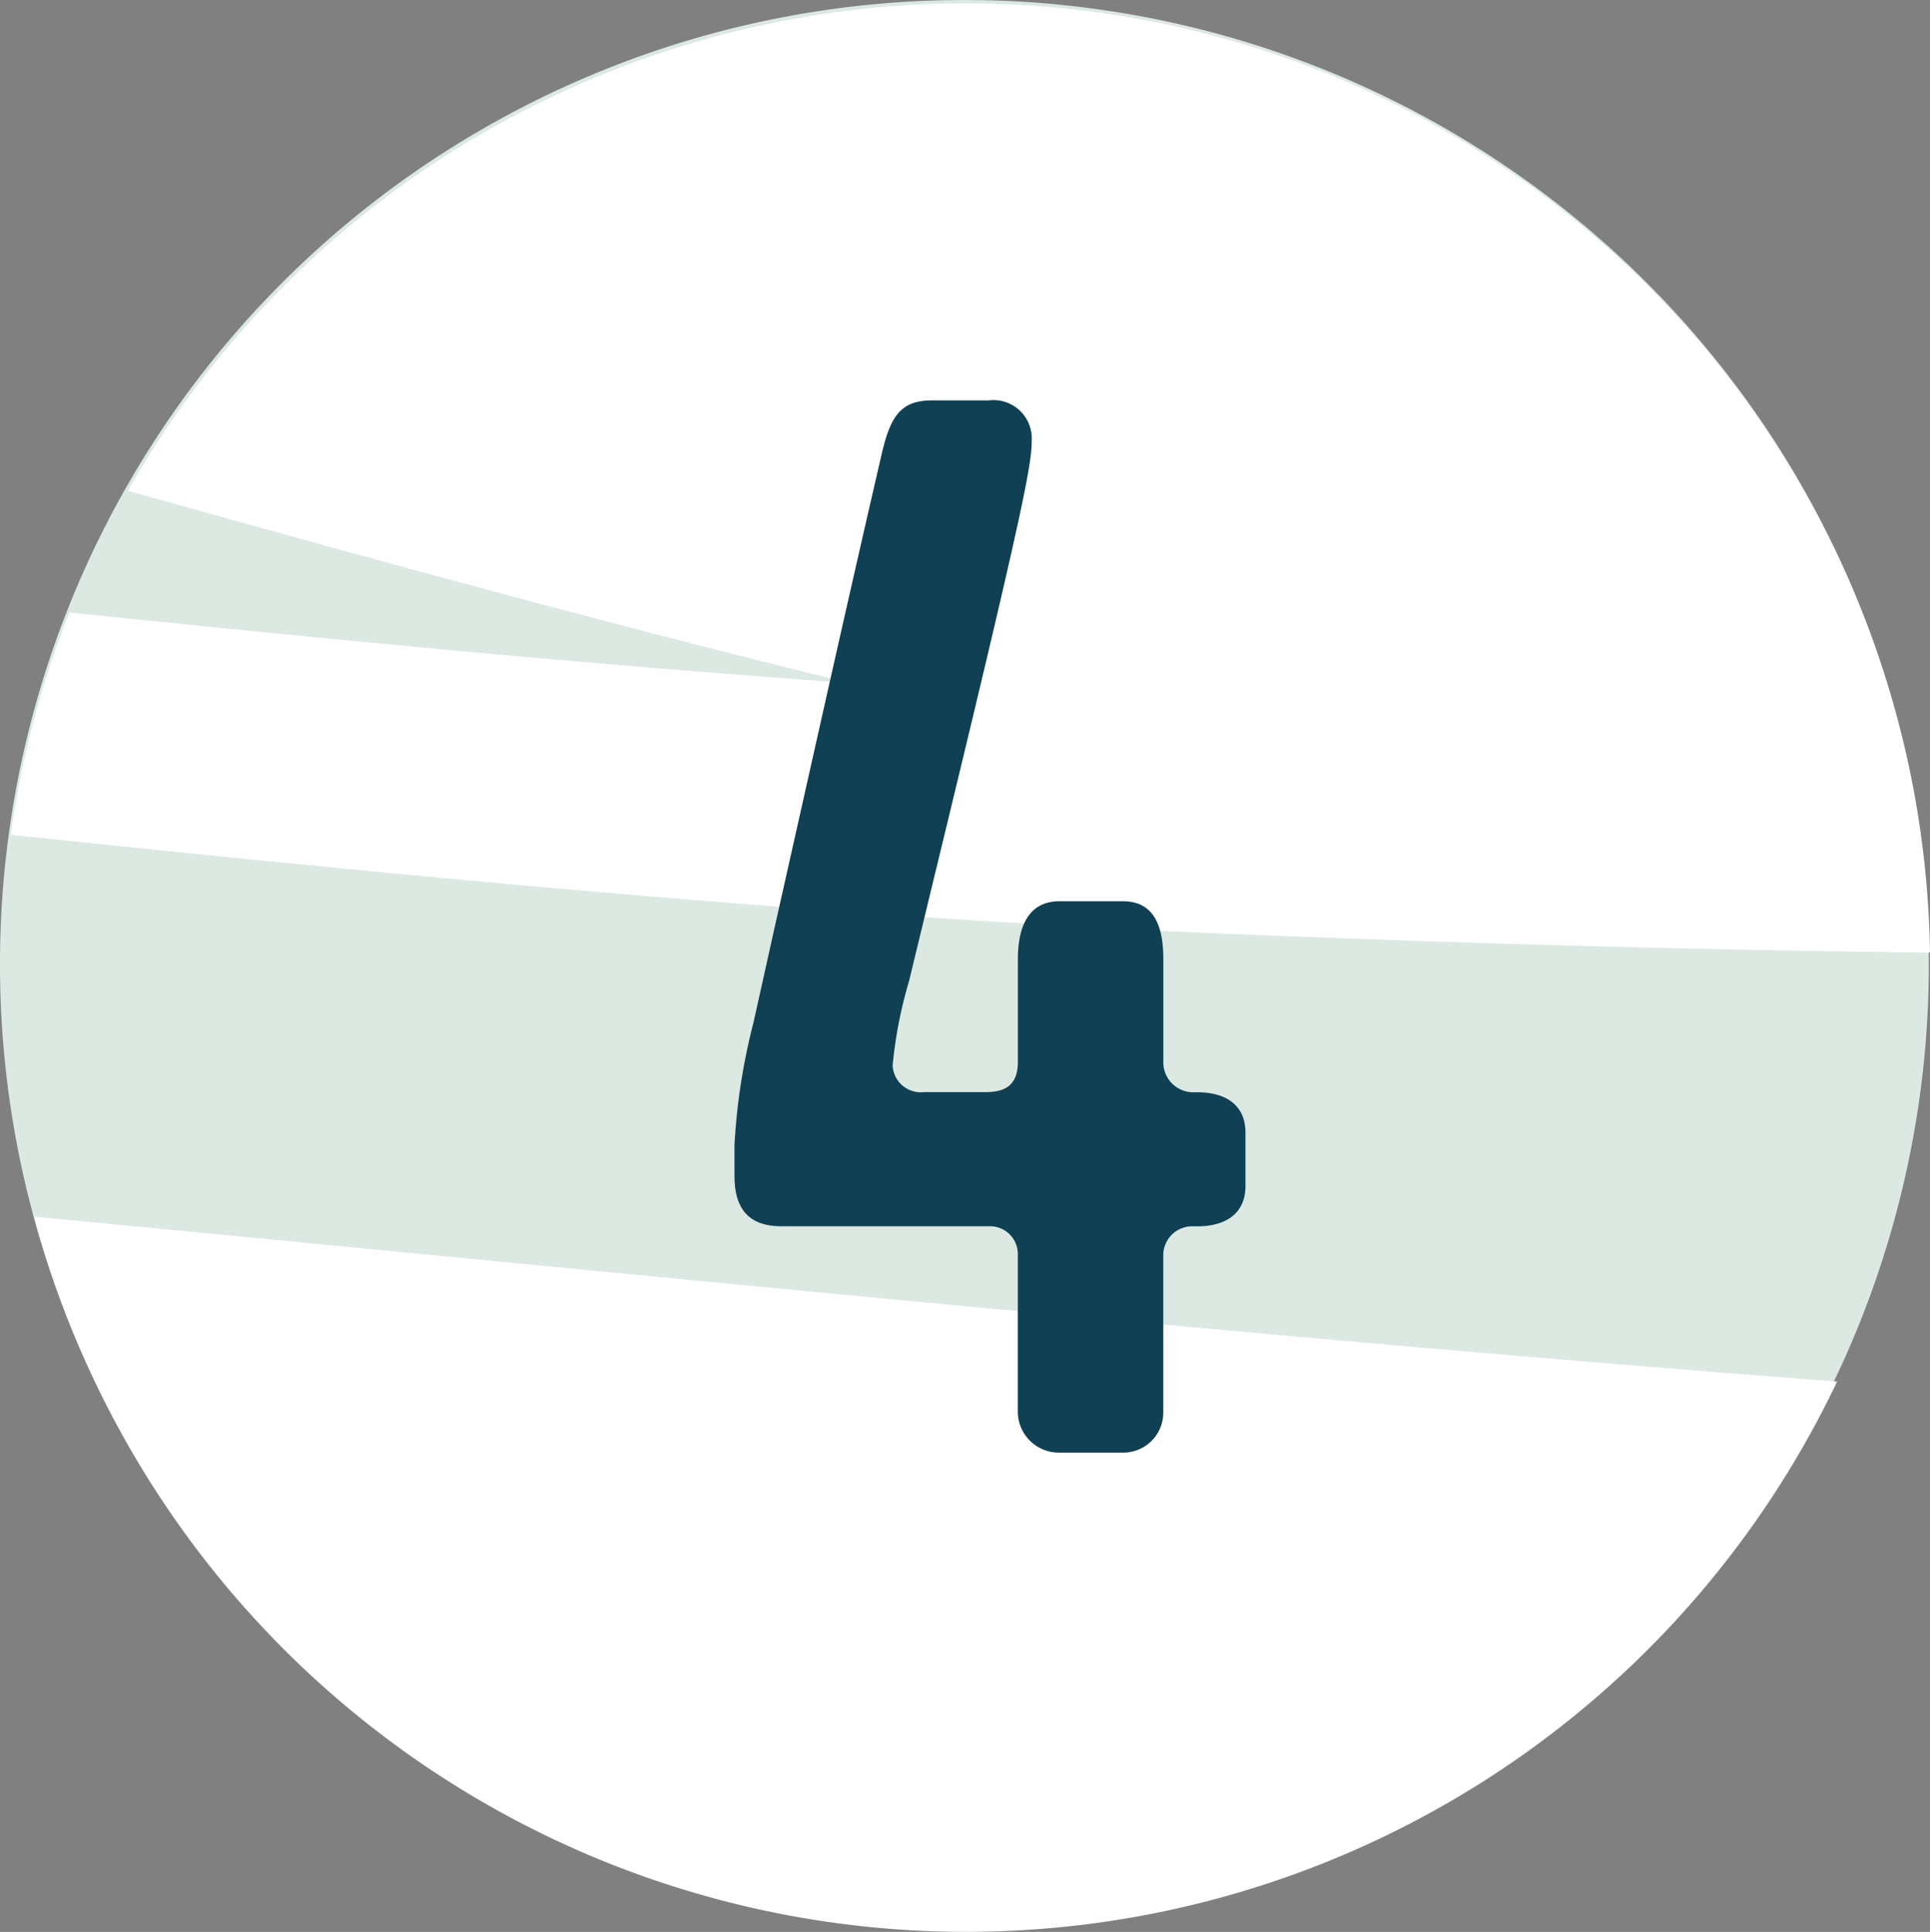
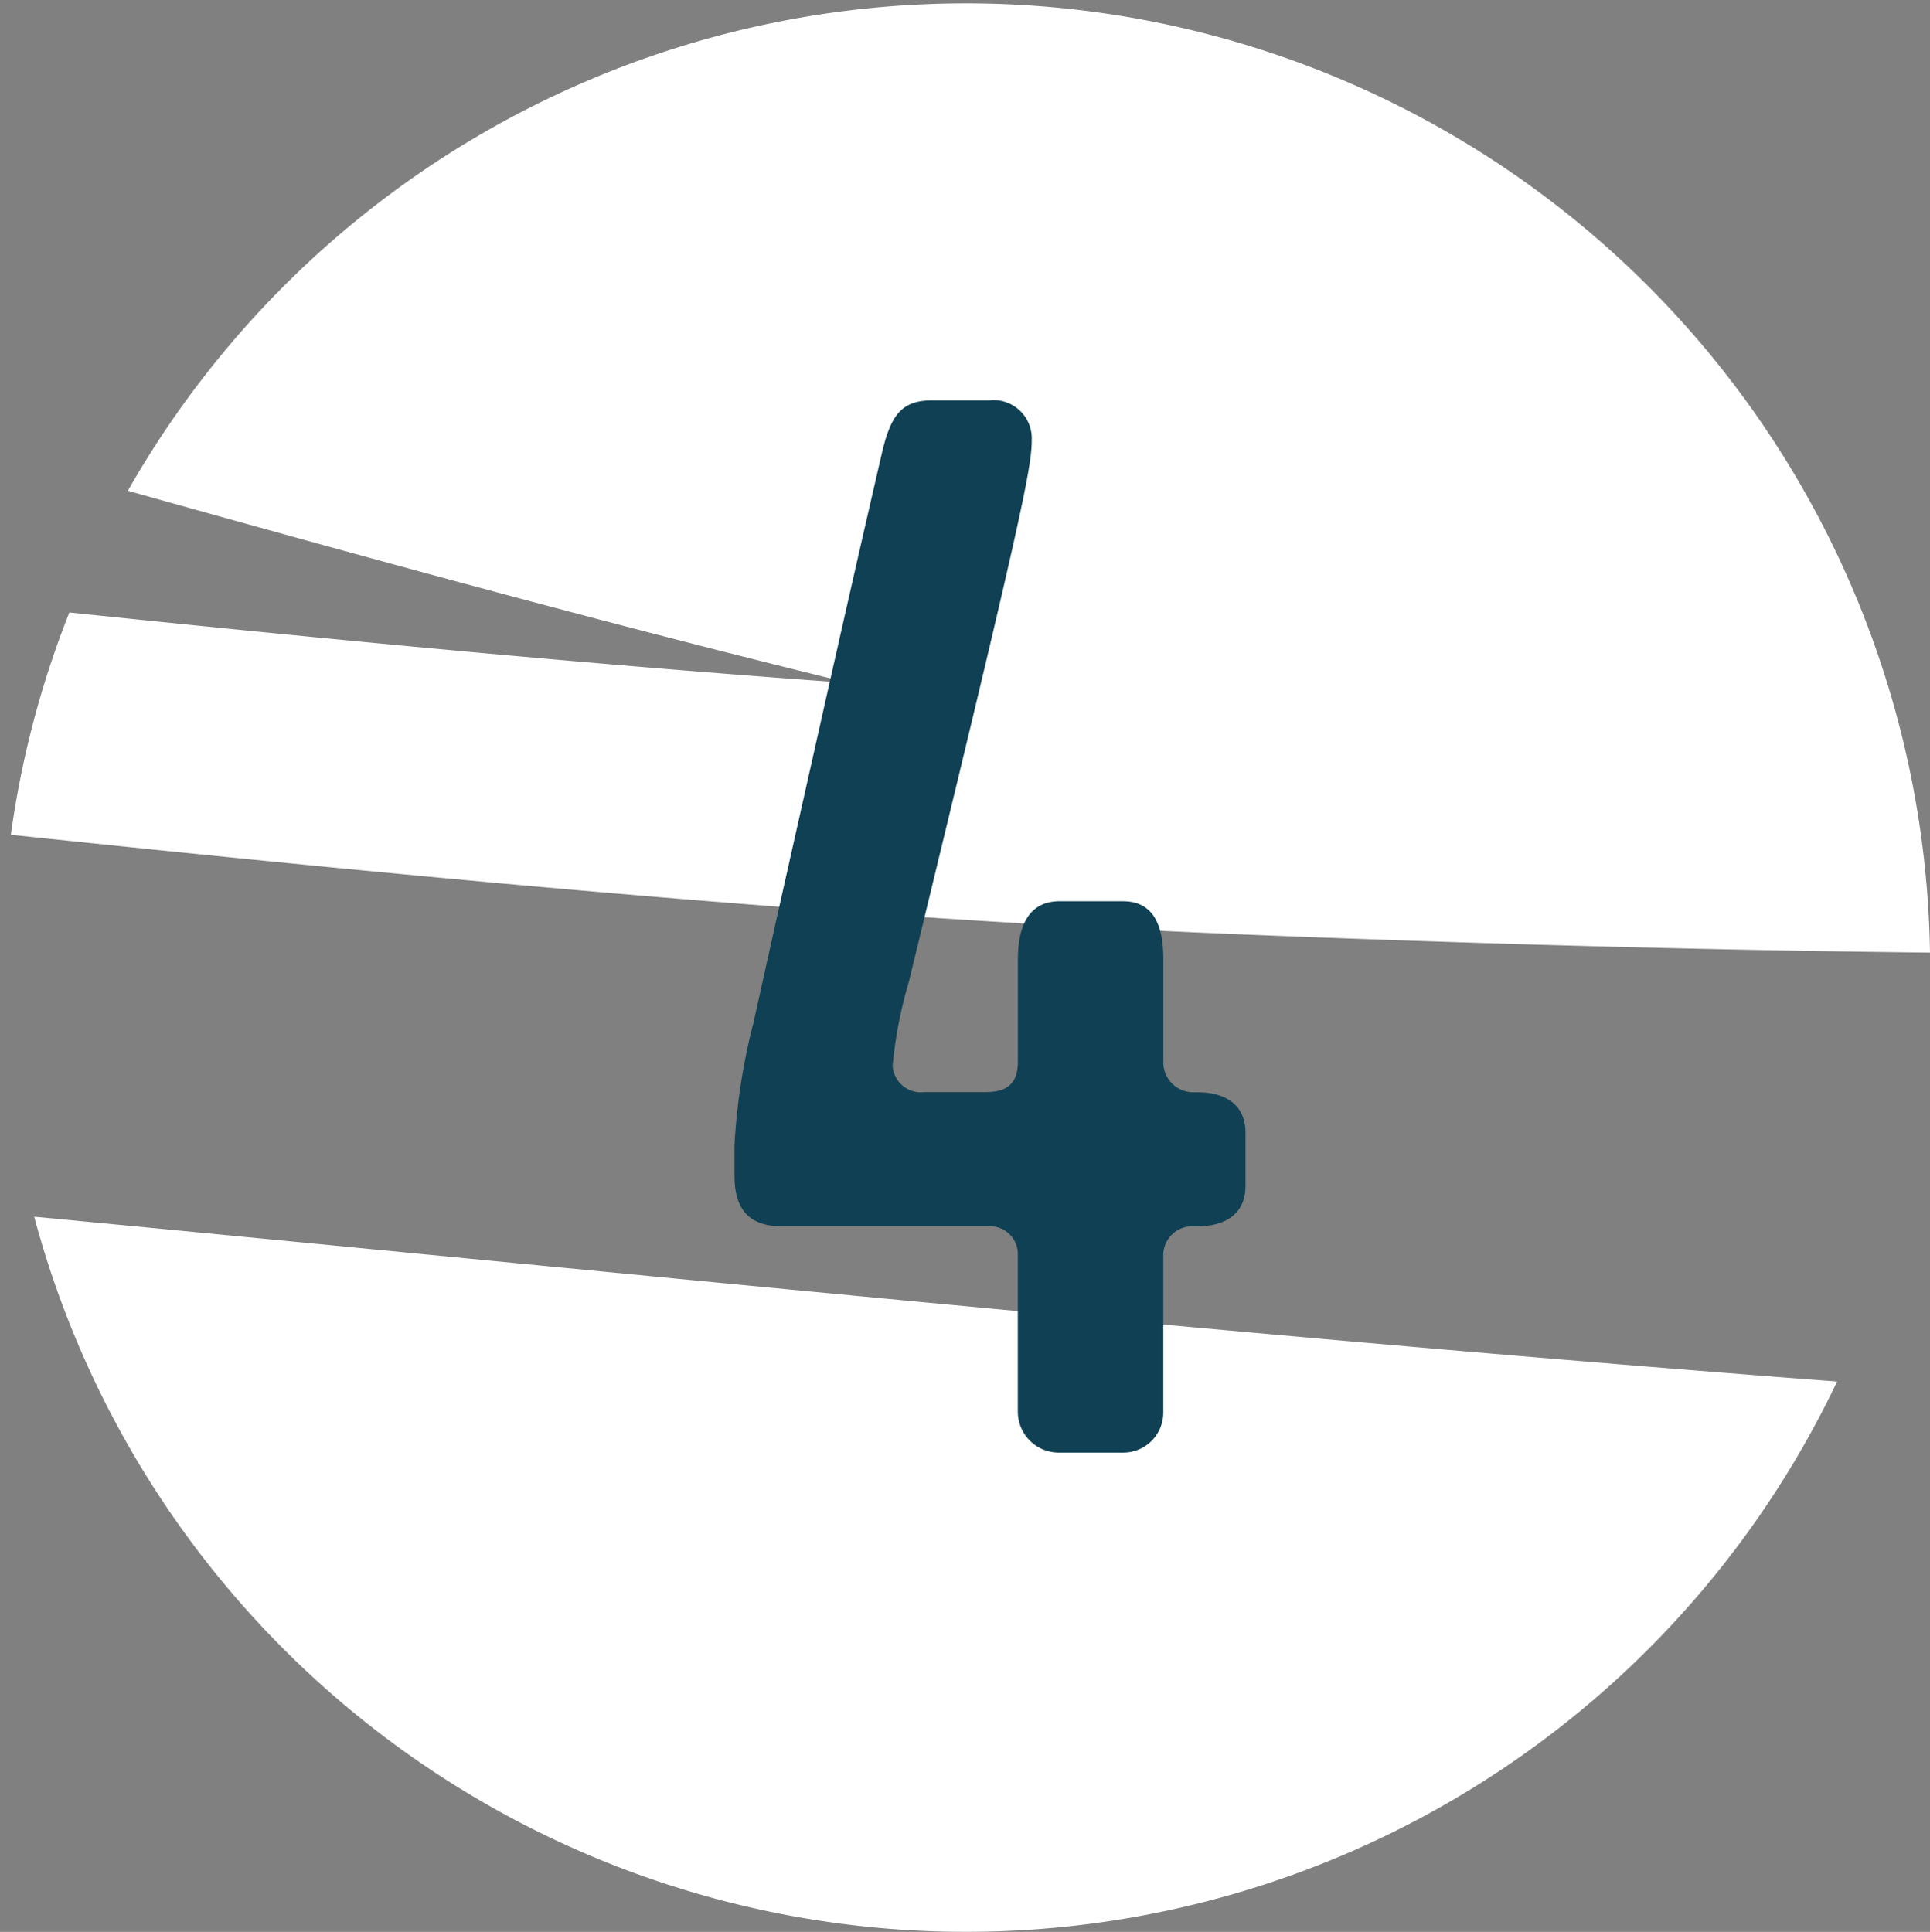
<svg xmlns="http://www.w3.org/2000/svg" id="Icon_Baustein-4" width="82.048" height="82.142" viewBox="0 0 82.048 82.142">
  <rect x="0" y="0" width="82.048" height="82.142" fill="#808080" stroke="none" />
-   <path id="Pfad_944" data-name="Pfad 944" d="M417.5.058a41,41,0,1,1-41,41,41,41,0,0,1,41-41" transform="translate(-376.501 -0.058)" fill="#dbe9e2" />
  <path id="Pfad_945" data-name="Pfad 945" d="M412.612,29.1c-10.789-.767-21.877-1.828-33.163-3a40.721,40.721,0,0,0-2.487,9.452c18.055,1.9,35.631,3.562,52.311,4.235,8.969.362,18.834.658,29.276.775a40.989,40.989,0,0,0-76.614-19.636c10.239,2.866,20.458,5.675,30.677,8.174" transform="translate(-376.501 -0.058)" fill="#fff" />
  <path id="Pfad_946" data-name="Pfad 946" d="M377.955,51.793A41.006,41.006,0,0,0,454.6,58.8c-25.008-1.9-50.809-4.546-76.646-7.009" transform="translate(-376.501 -0.058)" fill="#fff" />
  <path id="Pfad_947" data-name="Pfad 947" d="M425.954,60.1a1.7,1.7,0,0,1-1.721,1.721h-2.688A1.744,1.744,0,0,1,419.77,60.1V53.433a1.185,1.185,0,0,0-1.237-1.236h-8.818c-1.614,0-1.99-1.022-1.99-2.151V48.755a26.473,26.473,0,0,1,.807-5.215l.968-4.355c1.452-6.453,2.957-13.229,4.463-19.734.376-1.668.806-2.368,2.151-2.368h2.419a1.626,1.626,0,0,1,1.829,1.668c0,.967-.216,2.366-3.6,16.346l-1.614,6.668a18.885,18.885,0,0,0-.7,3.6,1.2,1.2,0,0,0,1.344,1.128h2.581c.7,0,1.4-.162,1.4-1.291V40.851c0-1.184.323-2.473,1.775-2.473h2.688c1.4,0,1.721,1.182,1.721,2.473v4.3A1.275,1.275,0,0,0,427.19,46.5h.216c1.129,0,2.043.485,2.043,1.721v2.258c0,1.236-.914,1.721-2.043,1.721h-.161a1.23,1.23,0,0,0-1.291,1.236Z" transform="translate(-376.501 -0.058)" fill="#104053" />
</svg>